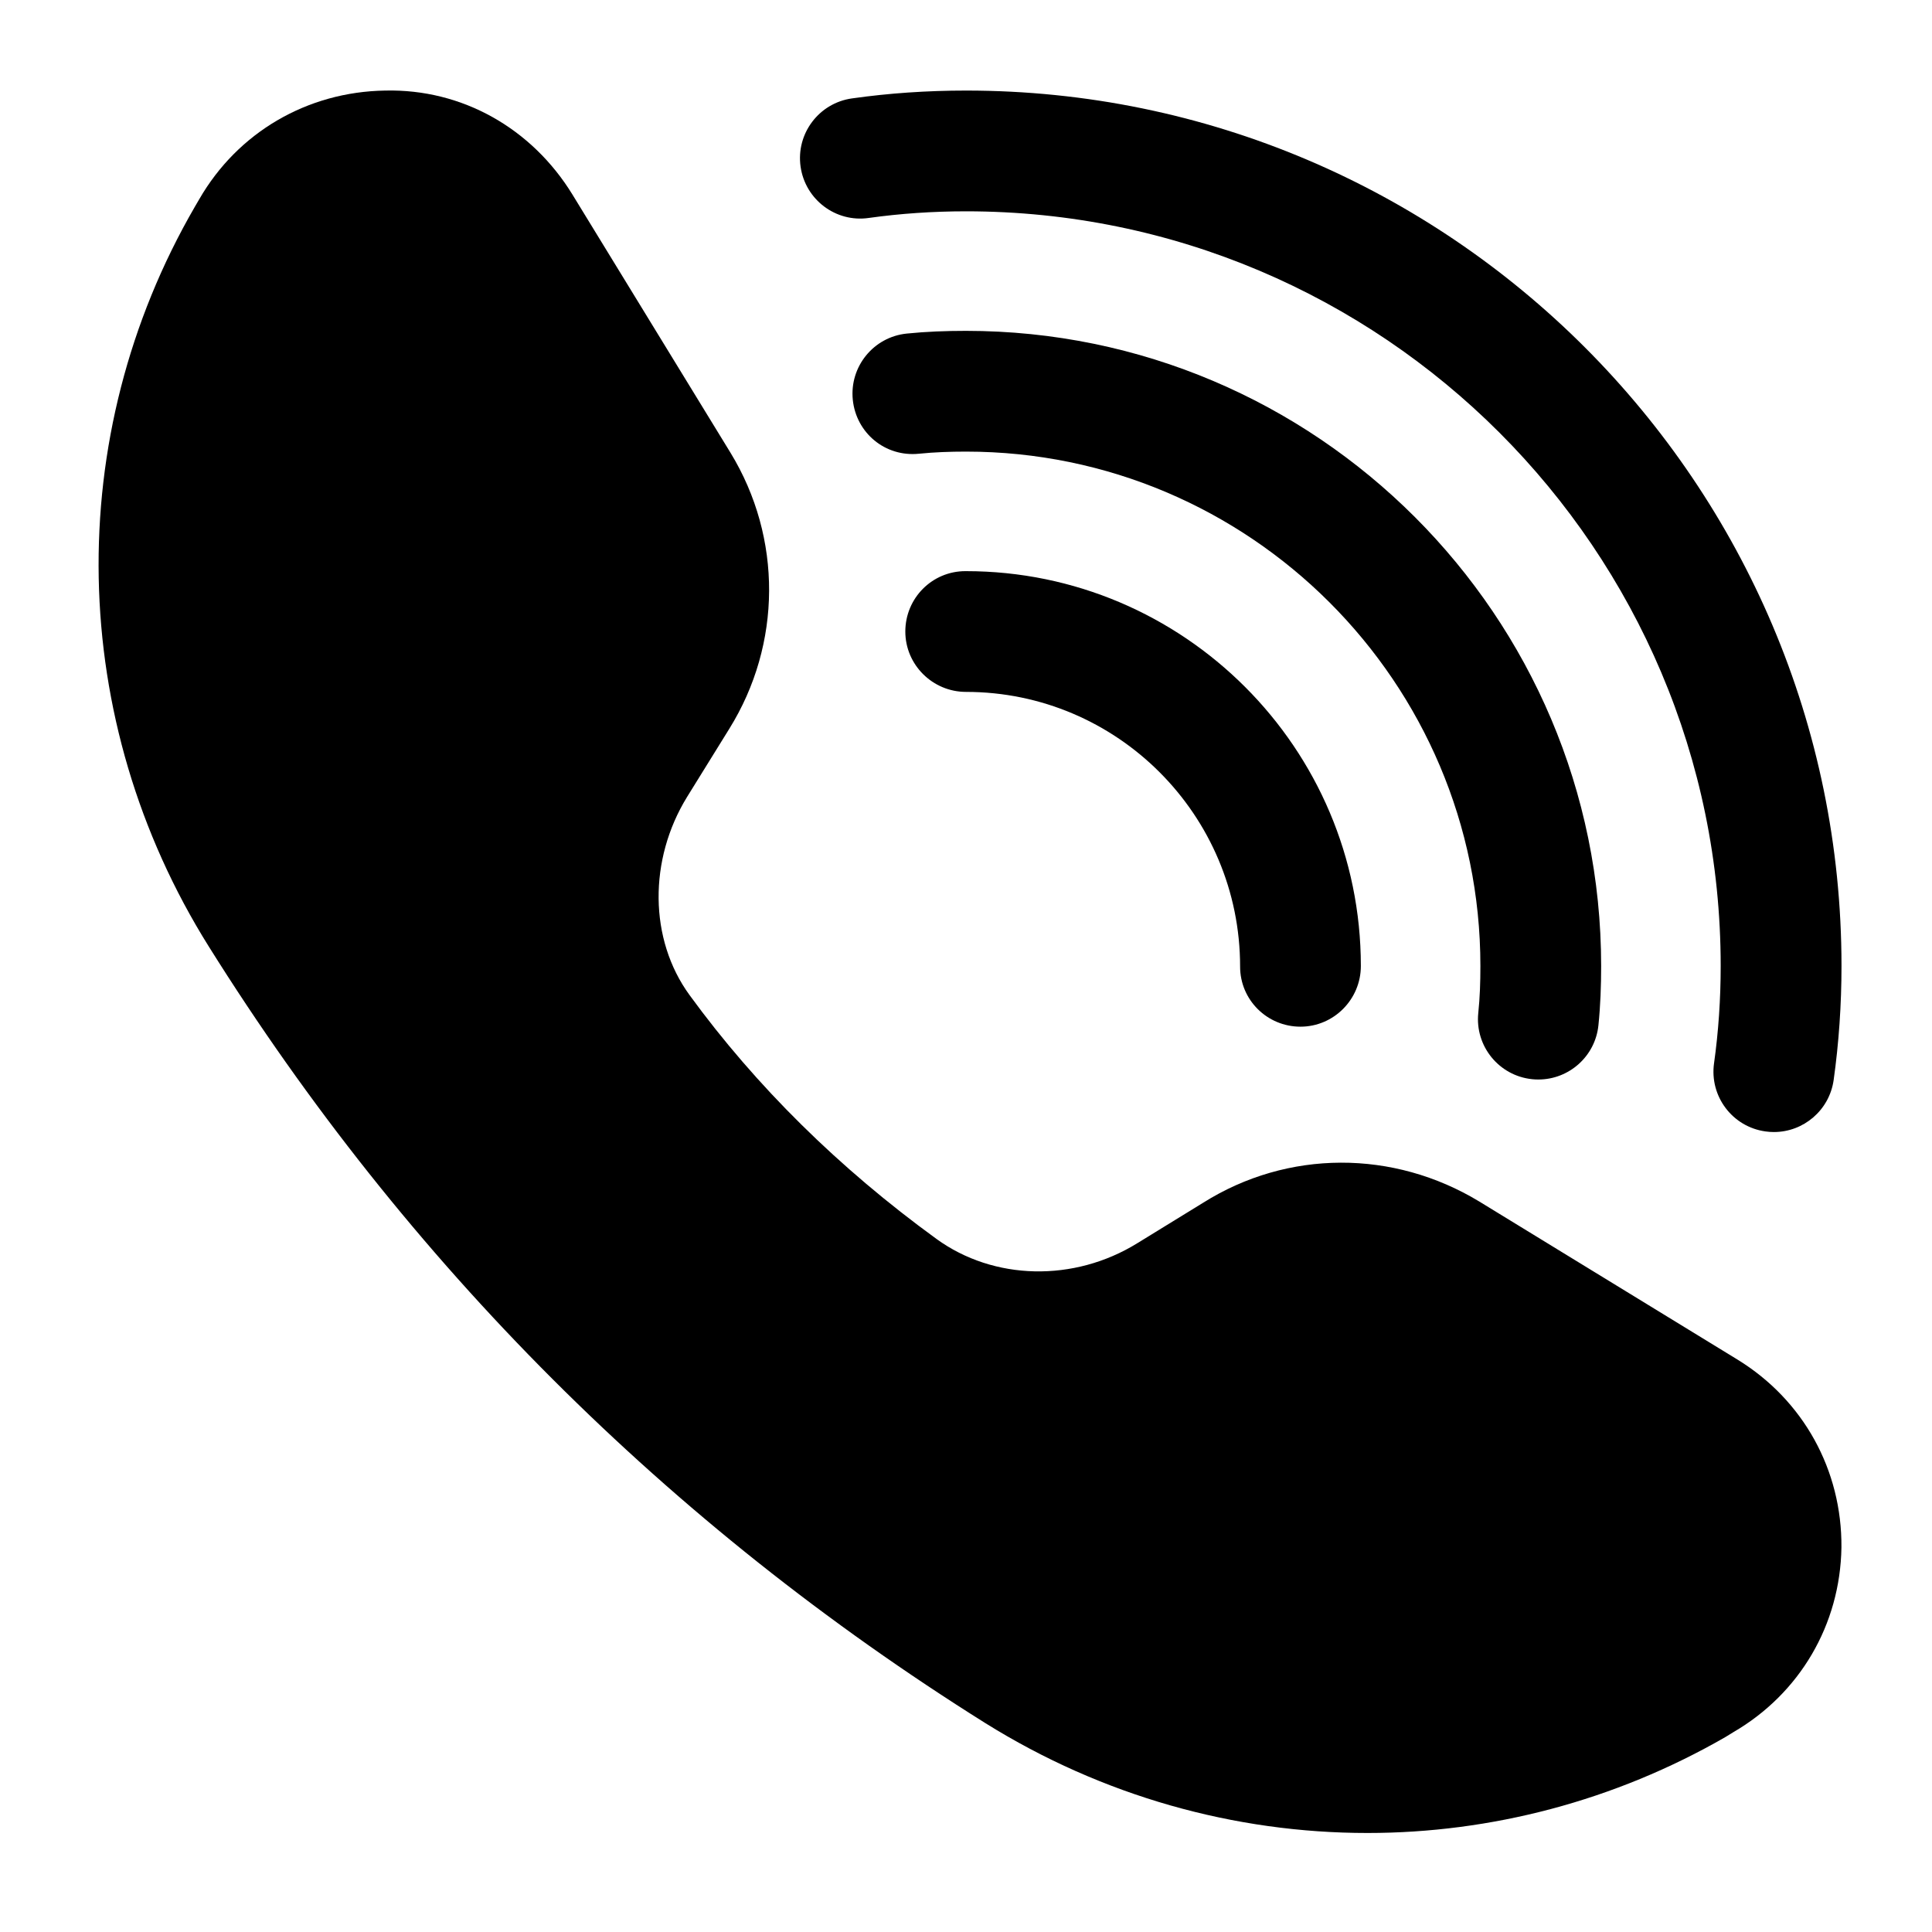
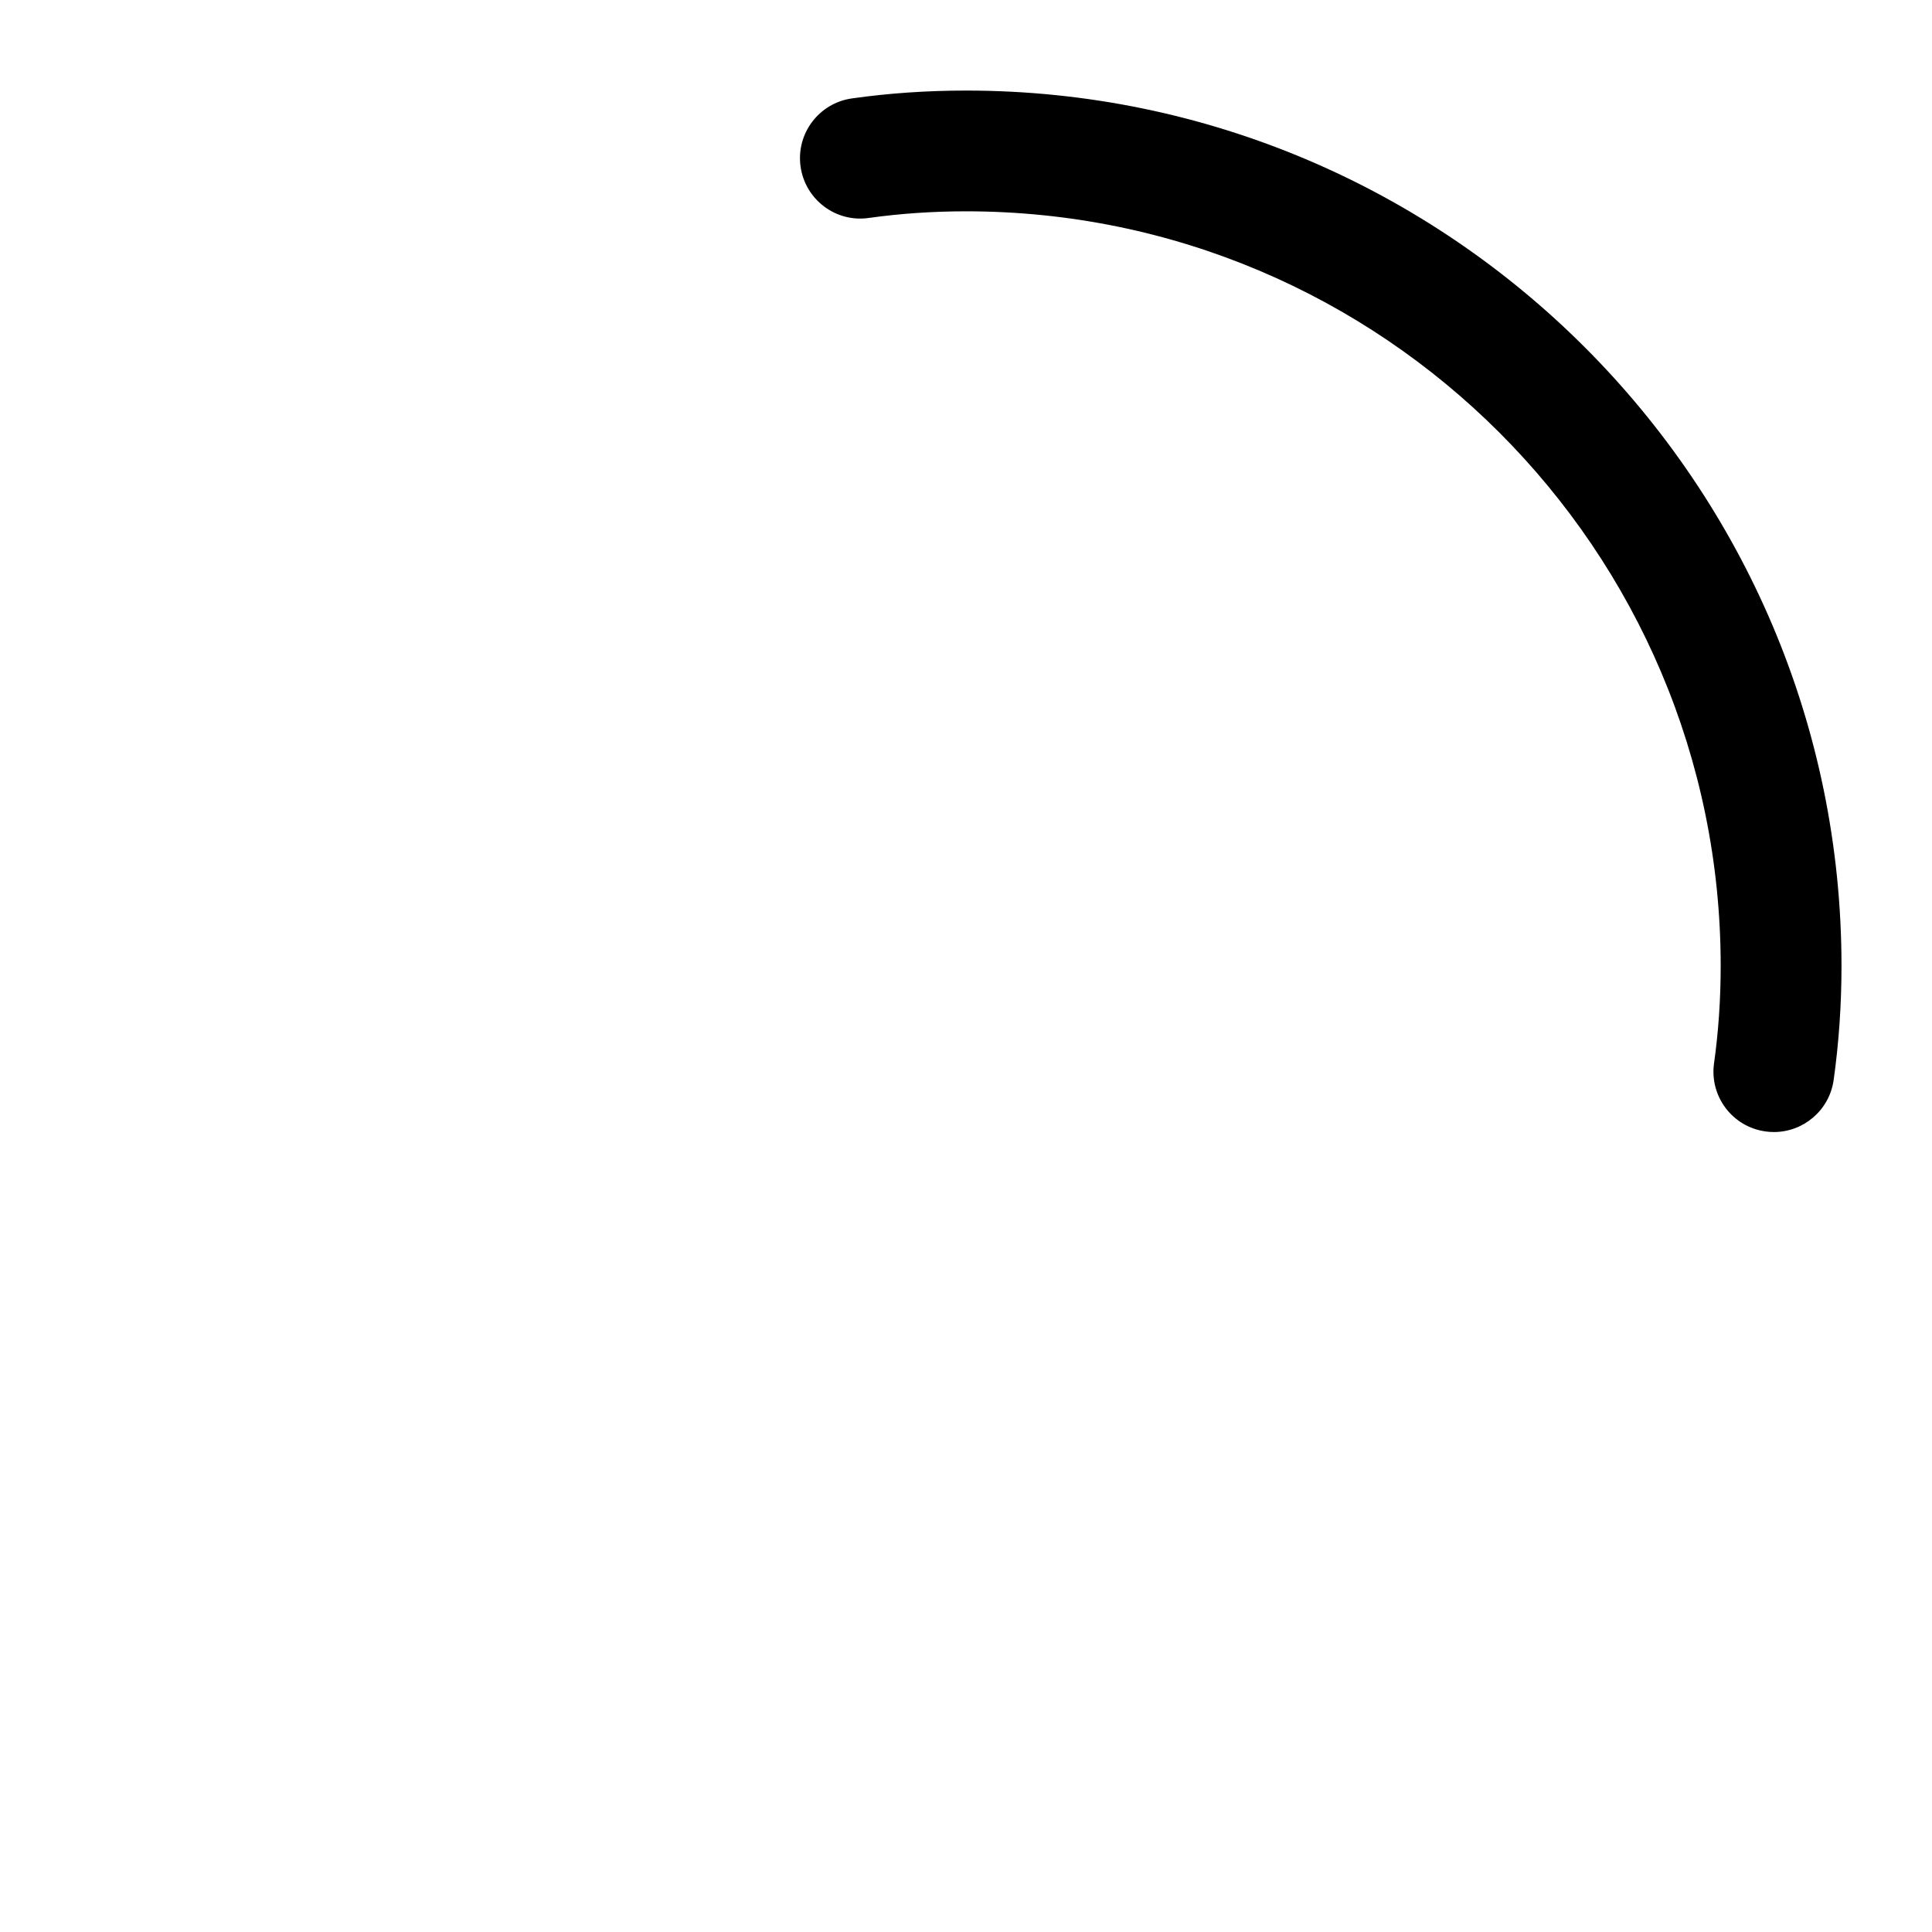
<svg xmlns="http://www.w3.org/2000/svg" id="glyph" viewBox="0 0 32 32">
-   <path d="m16 1.5c-.641 0-1.276.043-1.889.13-.547.077-.928.583-.851 1.129.077.547.583.93 1.129.851.521-.073 1.063-.11 1.611-.11 6.893 0 12.5 5.607 12.5 12.5 0 .548-.037 1.09-.11 1.611-.077.547.304 1.053.851 1.129.047.007.094.01.141.01.49 0 .918-.361.989-.861.086-.613.13-1.249.13-1.889 0-7.995-6.505-14.5-14.5-14.5z" />
-   <path d="m25.378 17.875c.035.004.069.005.103.005.506 0 .941-.383.994-.898.033-.324.045-.647.045-.982 0-5.801-4.719-10.52-10.52-10.52-.334 0-.658.012-.982.045-.549.056-.949.547-.893 1.097.056.548.536.951 1.097.893.256-.026.513-.035.778-.035 4.698 0 8.52 3.822 8.52 8.52 0 .265-.008.521-.035.778-.057.549.343 1.041.893 1.097z" />
-   <path d="m16 9.46h-.01c-.552 0-.995.448-.995 1s.453 1 1.005 1c2.503 0 4.54 2.037 4.54 4.55 0 .552.448.995 1 .995s1-.453 1-1.005c0-3.606-2.934-6.54-6.54-6.54z" />
-   <path d="m28.78 22.52-4.28-2.62c-1.42-.86-3.17-.86-4.57.02l-1.09.67c-1.05.65-2.38.62-3.33-.07-1.61-1.17-2.99-2.53-4.09-4.04-.67-.92-.68-2.24-.04-3.28l.7-1.13c.87-1.4.88-3.16.02-4.57l-2.62-4.28c-.67-1.09-1.82-1.75-3.1-1.72-1.29.02-2.44.69-3.08 1.8l-.07.12c-2.21 3.81-2.12 8.51.23 12.26 3.28 5.24 7.61 9.57 12.86 12.86 1.94 1.21 4.13 1.82 6.33 1.82 2.04 0 4.09-.53 5.93-1.59l.13-.08c1.1-.64 1.77-1.78 1.79-3.06.01-1.28-.63-2.44-1.72-3.11z" />
+   <path d="m16 1.5c-.641 0-1.276.043-1.889.13-.547.077-.928.583-.851 1.129.077.547.583.93 1.129.851.521-.073 1.063-.11 1.611-.11 6.893 0 12.5 5.607 12.5 12.5 0 .548-.037 1.09-.11 1.611-.077.547.304 1.053.851 1.129.047.007.094.01.141.01.49 0 .918-.361.989-.861.086-.613.13-1.249.13-1.889 0-7.995-6.505-14.5-14.5-14.5" />
</svg>